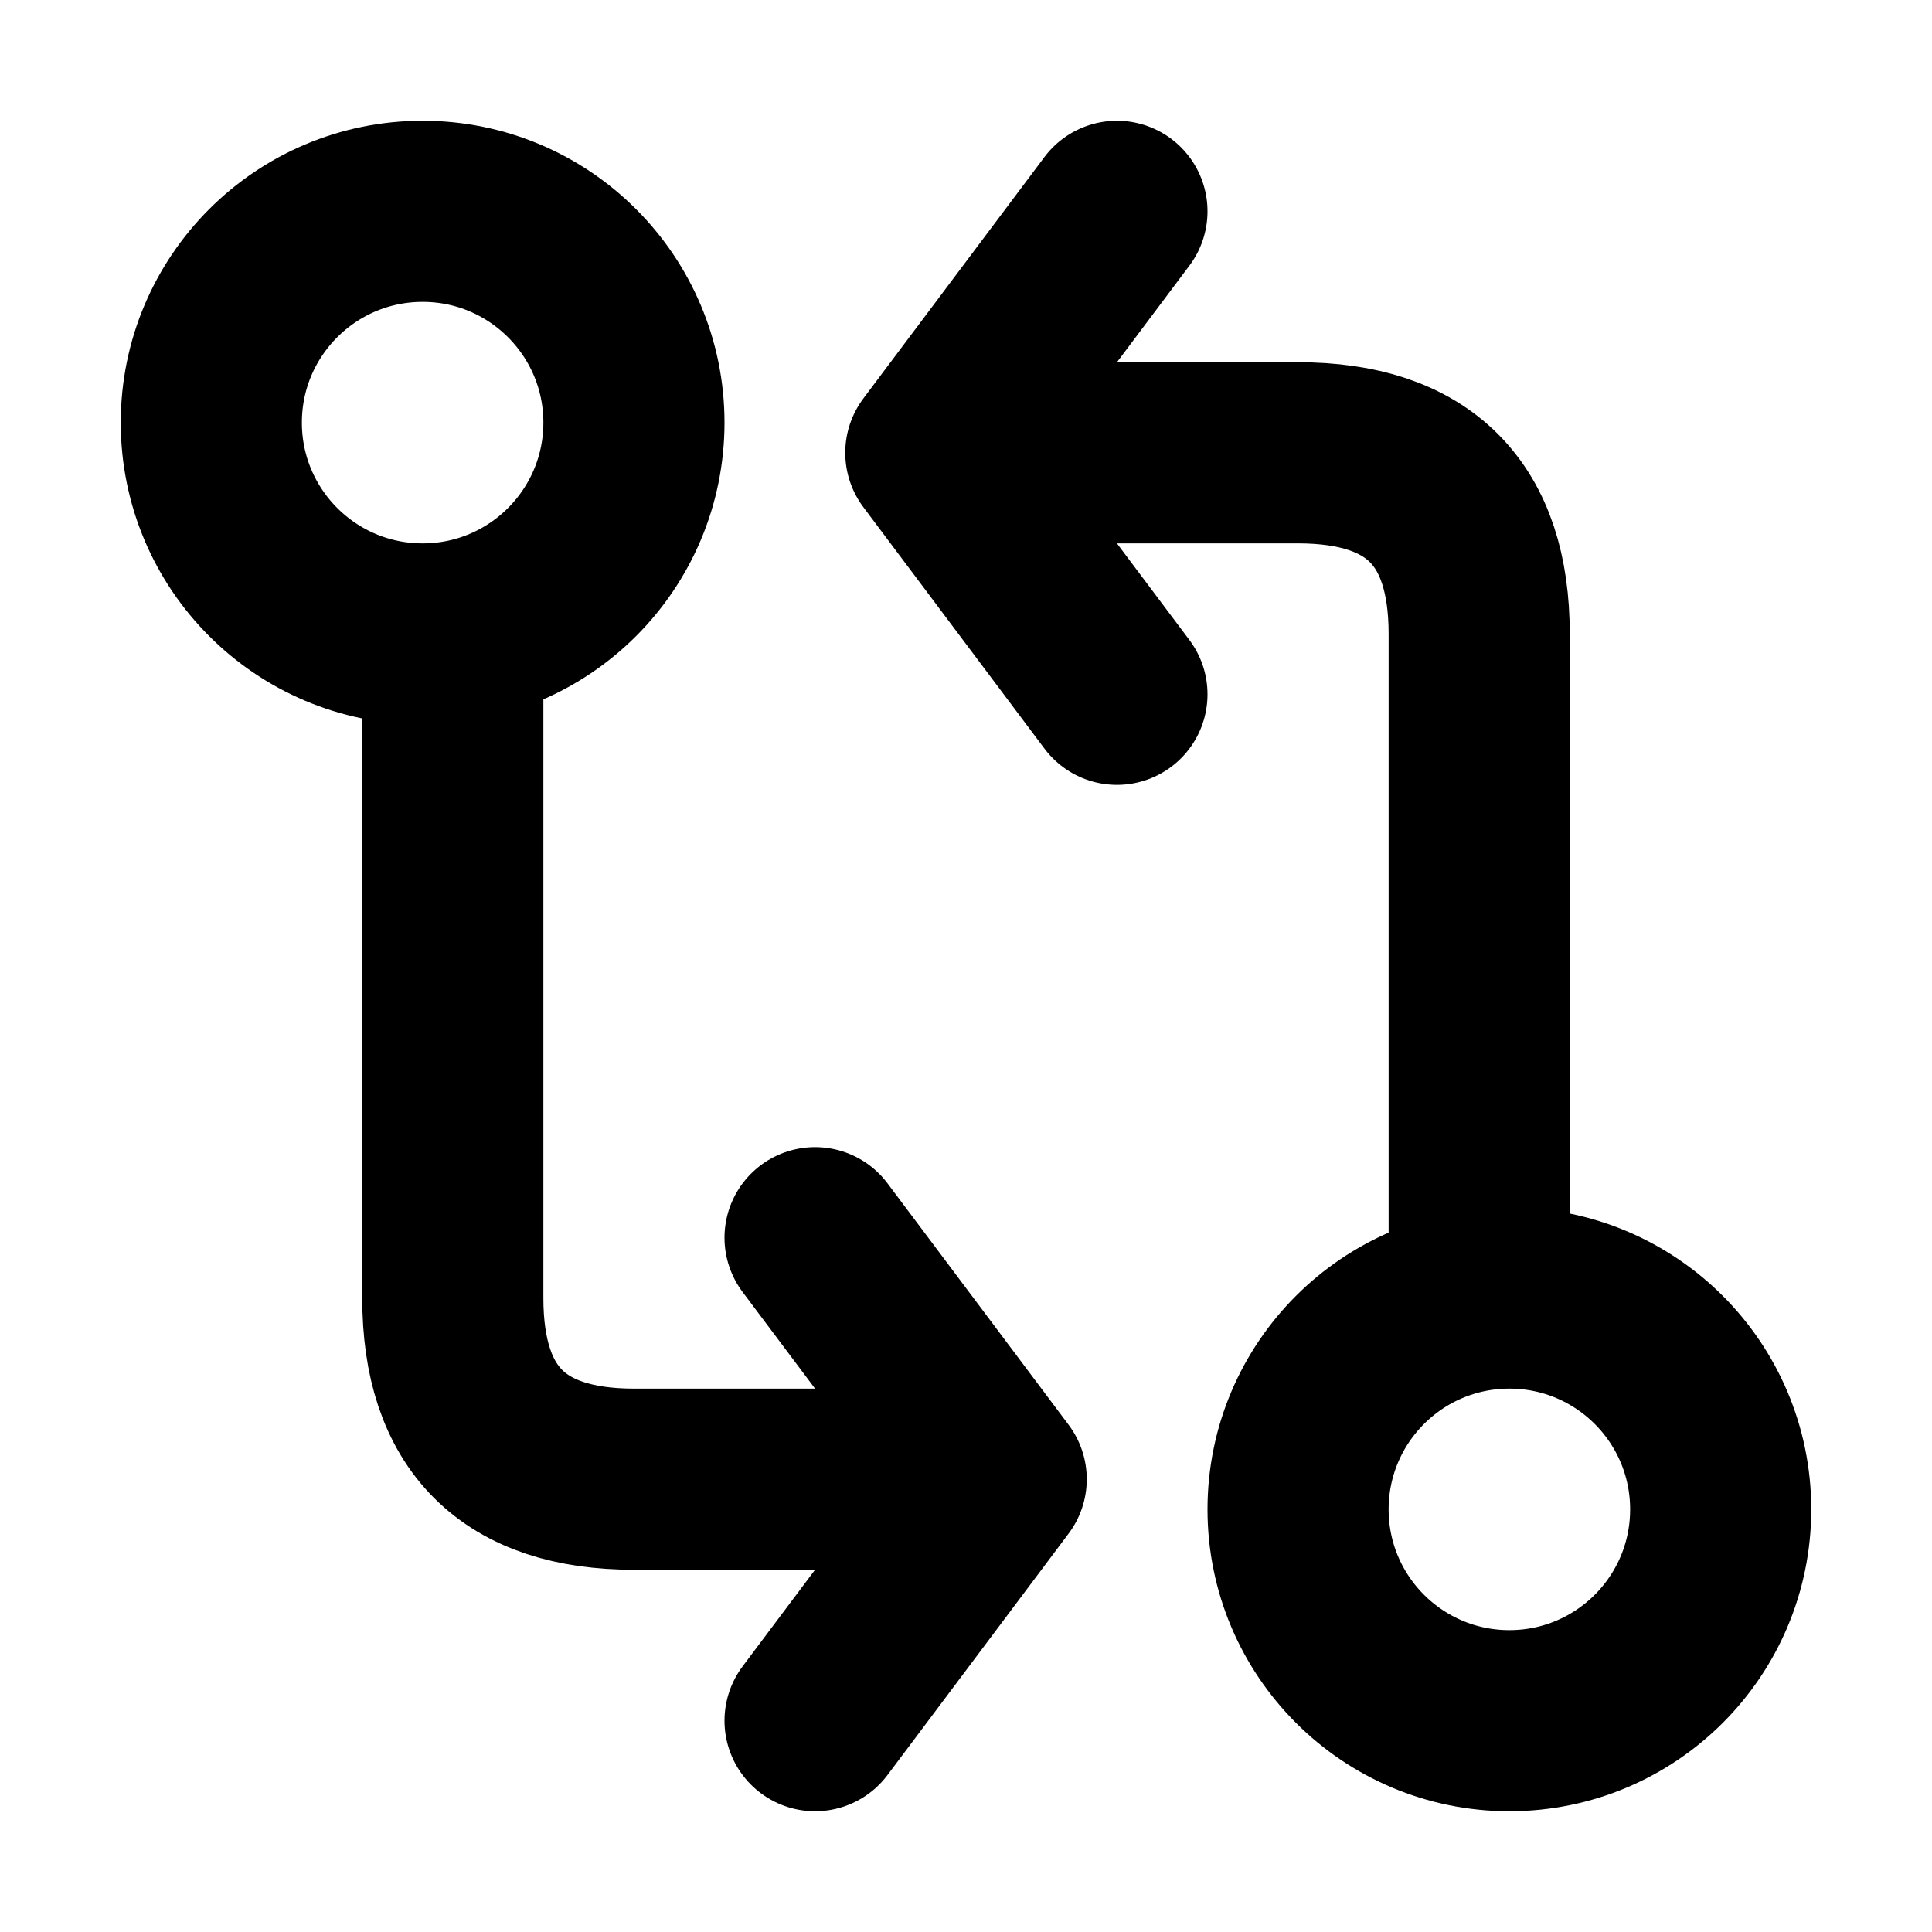
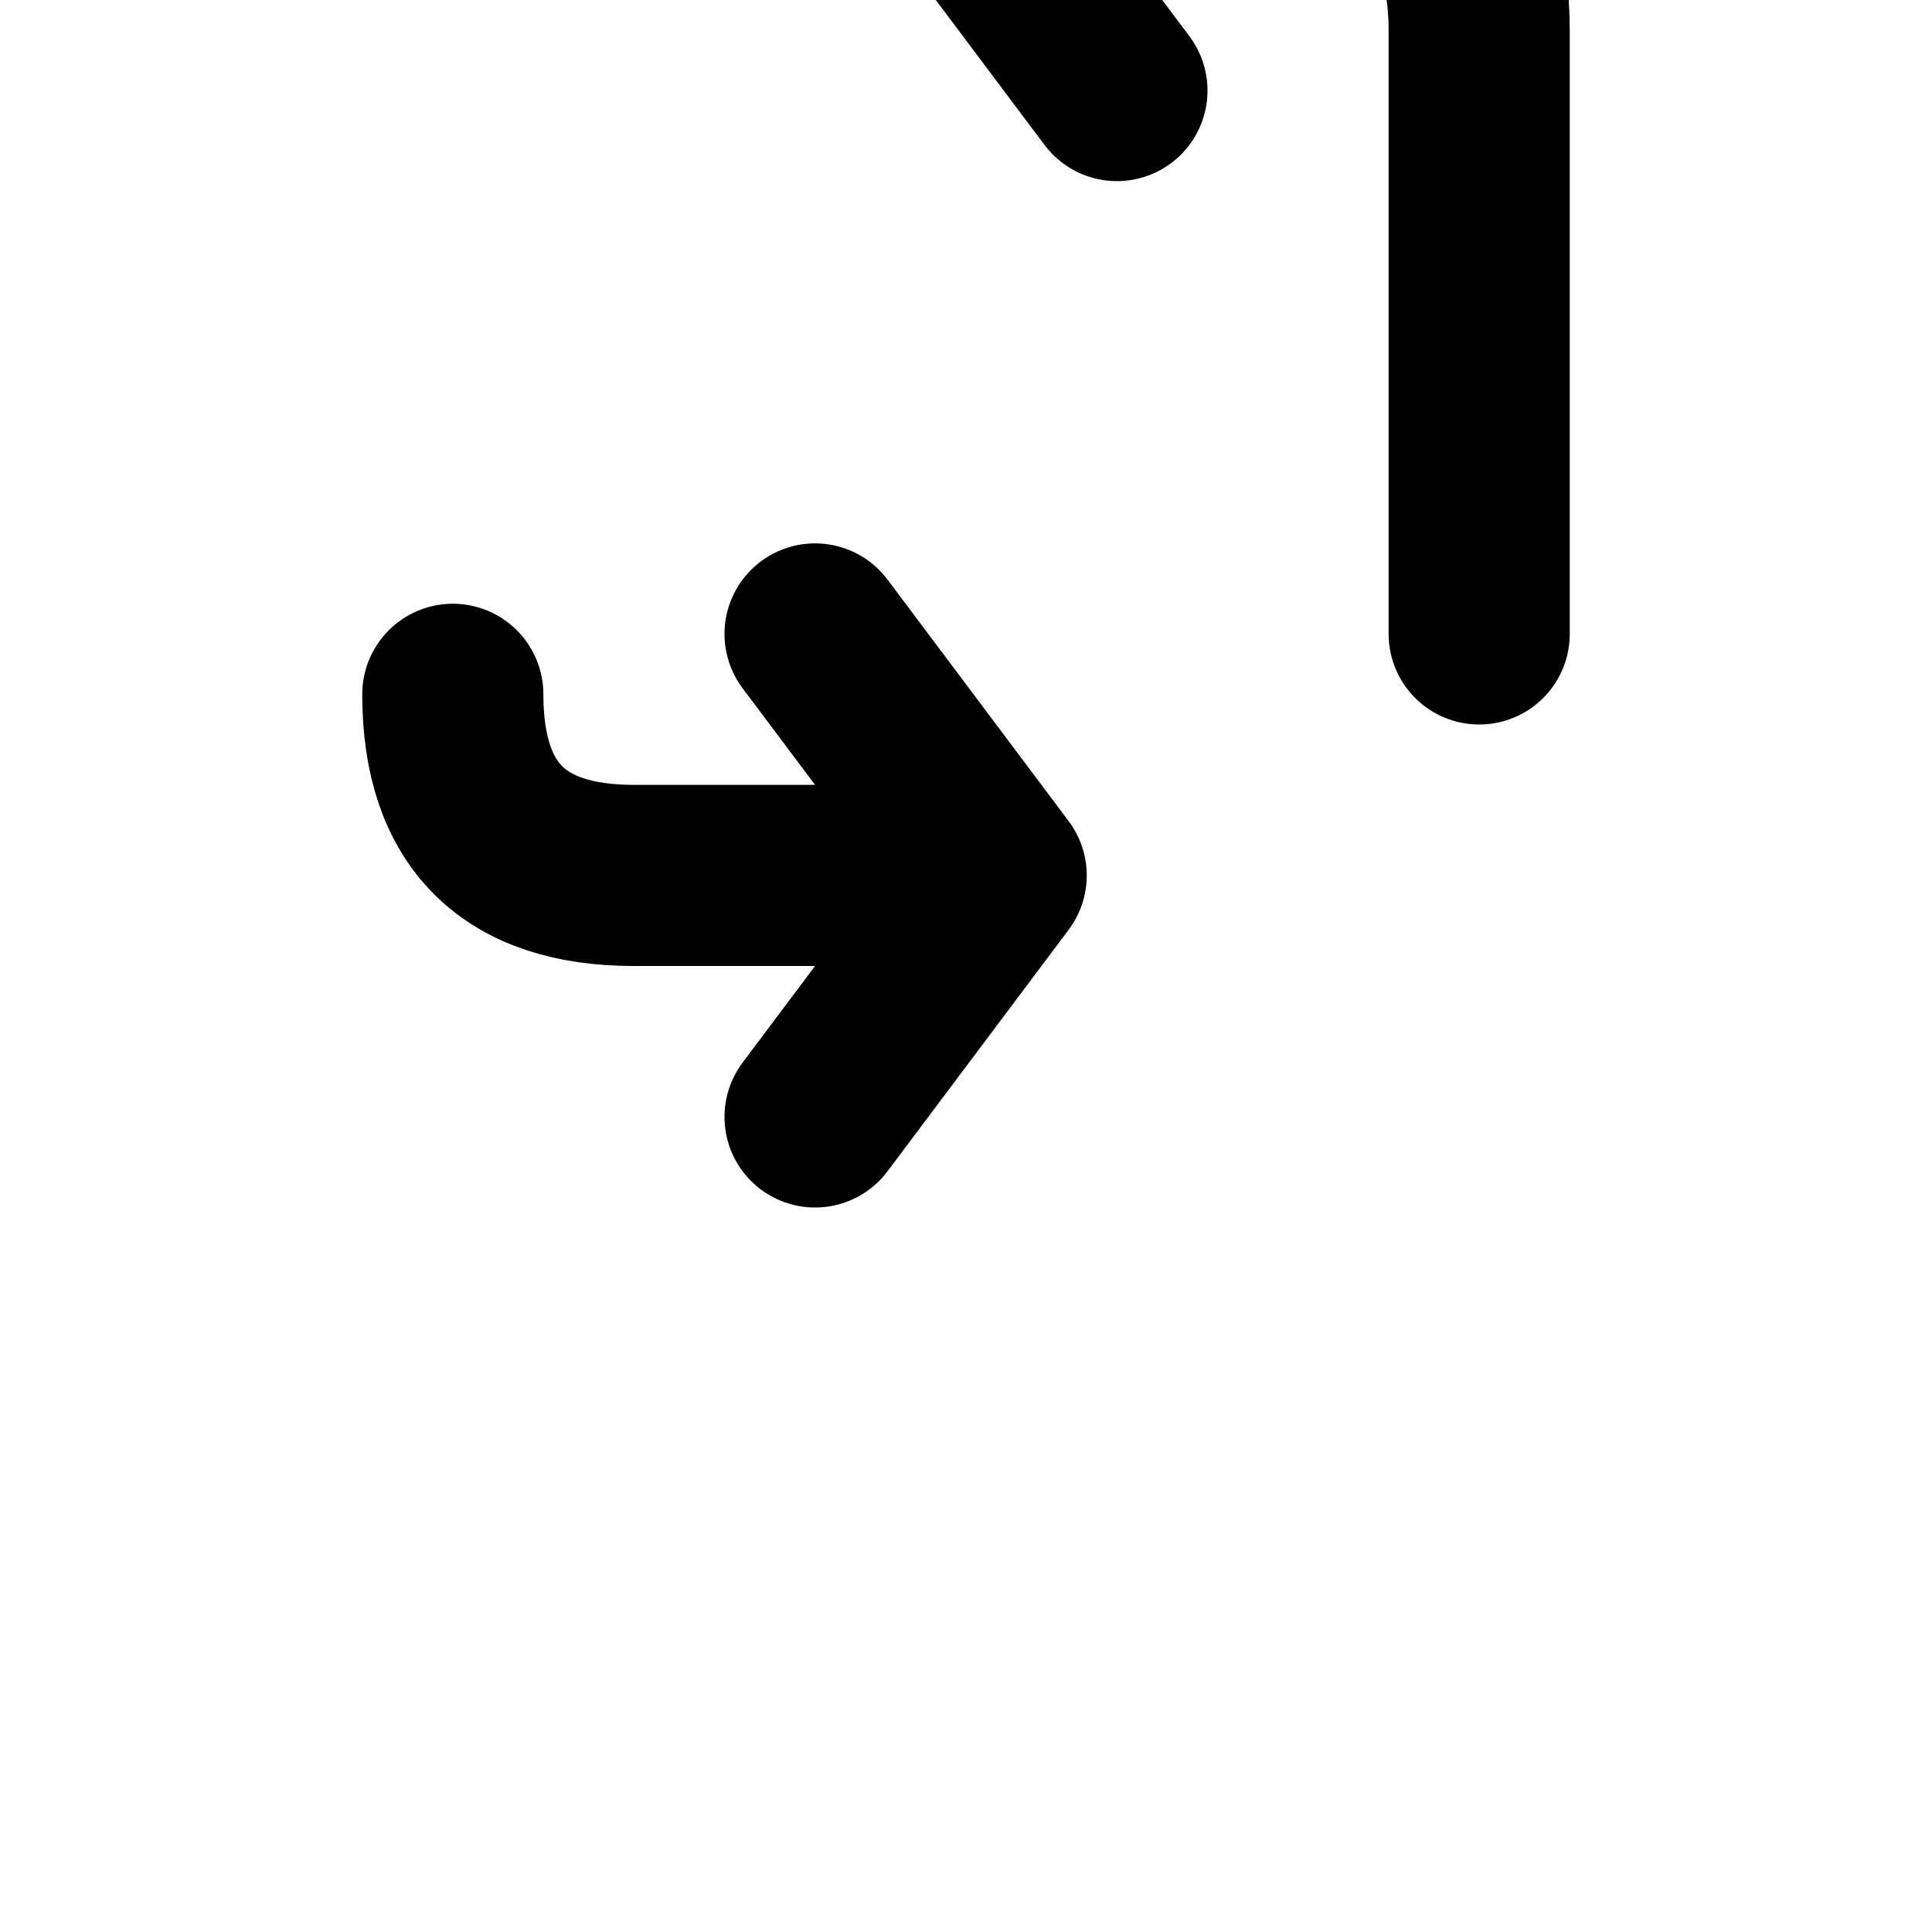
<svg xmlns="http://www.w3.org/2000/svg" version="1.1" viewBox="0 0 16 16" width="16" height="16" fill="none" stroke="currentColor" stroke-linecap="round" stroke-linejoin="round" stroke-width="1.5">
-   <circle cx="12.5" cy="12.5" r="1.75" />
-   <circle cx="3.5" cy="3.5" r="1.75" />
-   <path d="m3.75 5.75v5c0 1 .5 1.5 1.5 1.5h2m-.5 2 1.5-2-1.5-2m5.5 0v-5c0-1-.5-1.5-1.5-1.5h-2m.5-2-1.5 2 1.5 2" />
+   <path d="m3.75 5.75c0 1 .5 1.5 1.5 1.5h2m-.5 2 1.5-2-1.5-2m5.5 0v-5c0-1-.5-1.5-1.5-1.5h-2m.5-2-1.5 2 1.5 2" />
</svg>